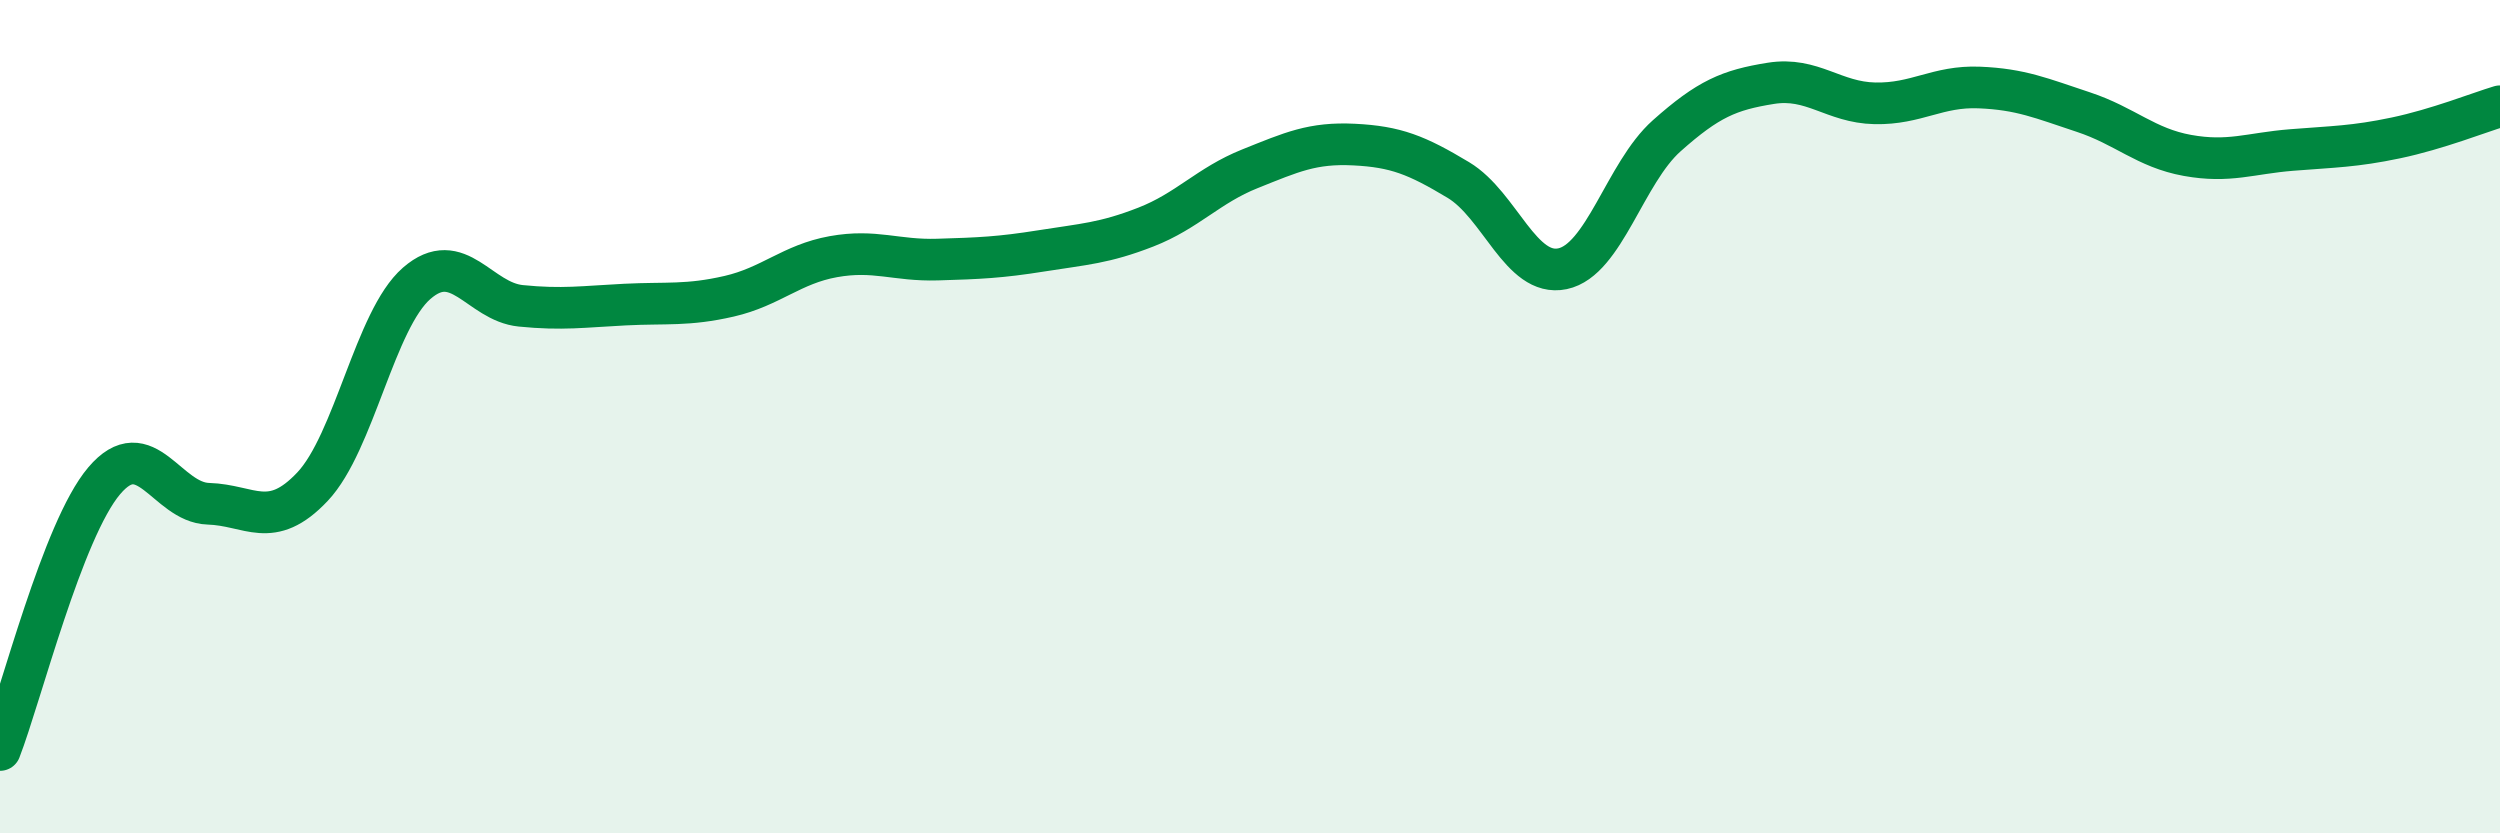
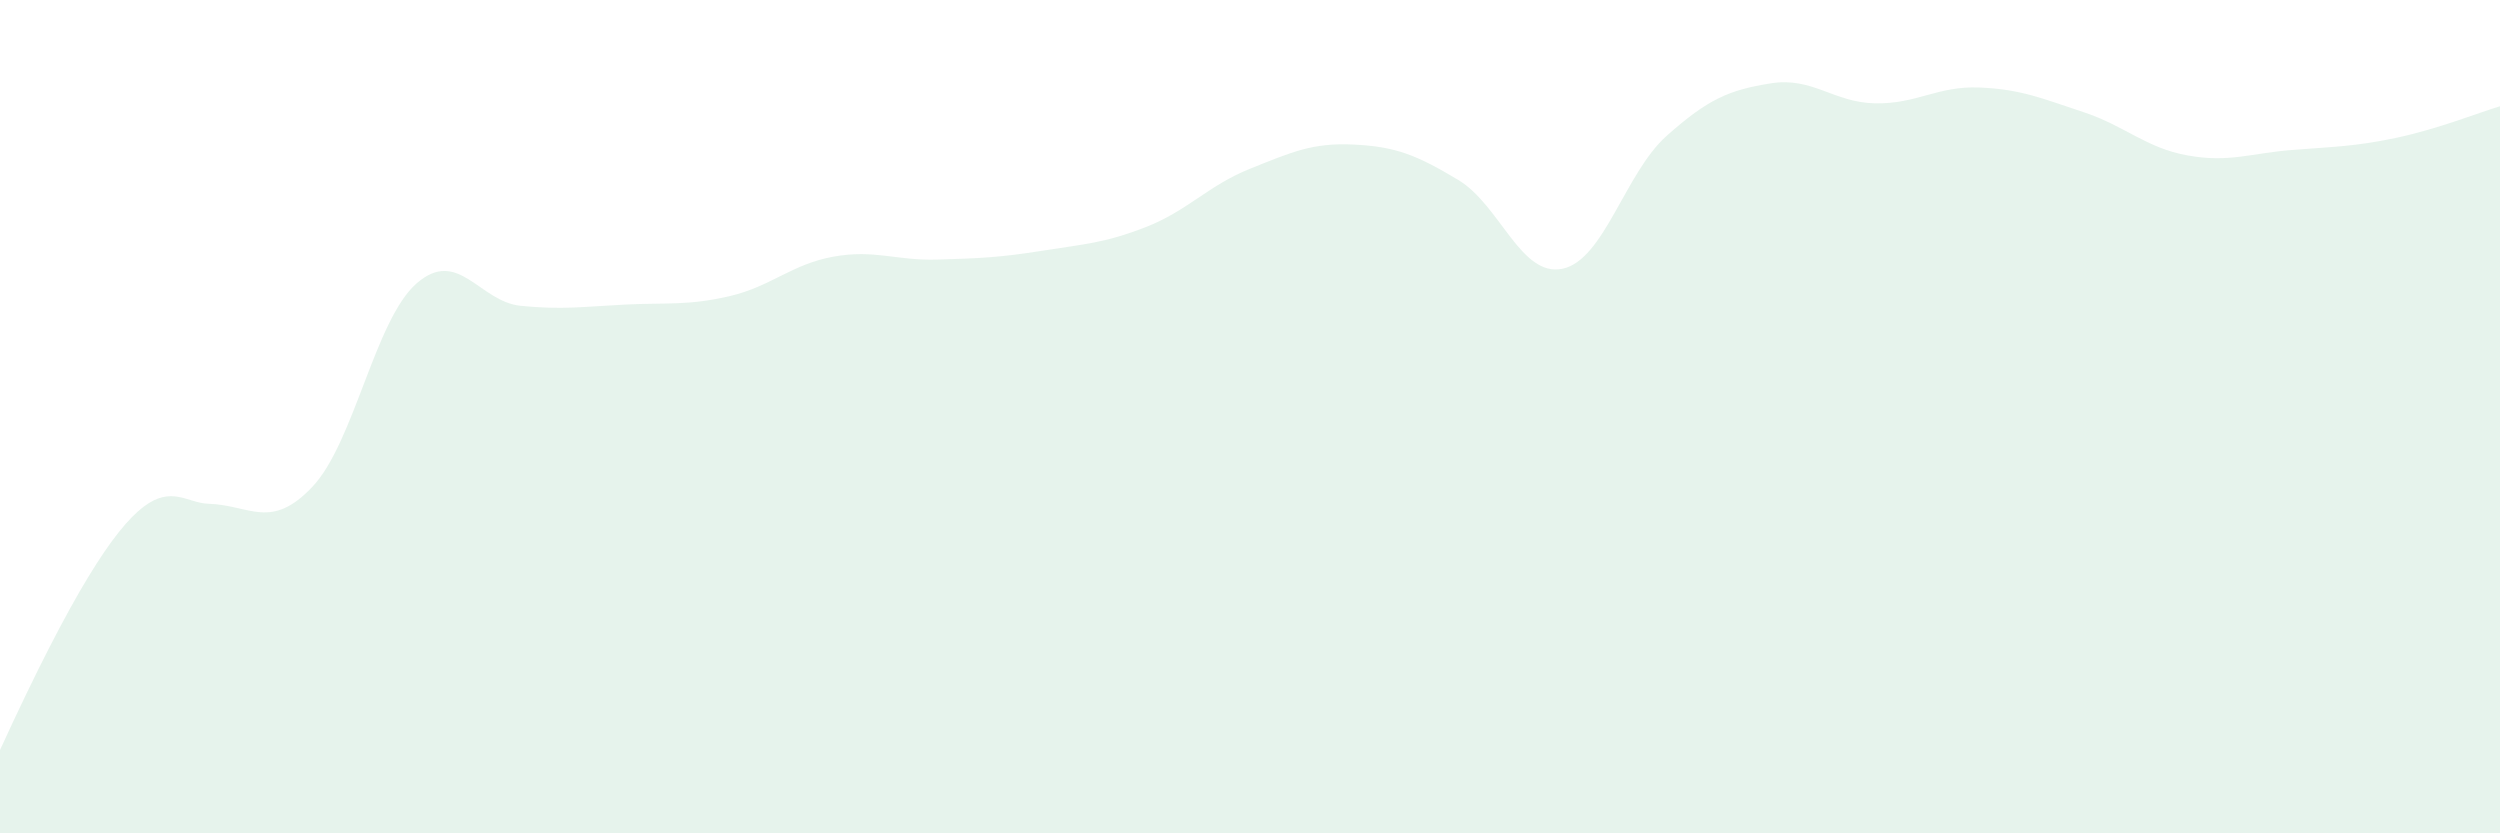
<svg xmlns="http://www.w3.org/2000/svg" width="60" height="20" viewBox="0 0 60 20">
-   <path d="M 0,18 C 0.5,16.71 1.5,12.72 2.5,11.54 C 3.5,10.36 4,12.06 5,12.09 C 6,12.12 6.5,12.74 7.5,11.68 C 8.5,10.62 9,7.67 10,6.8 C 11,5.93 11.5,7.24 12.5,7.34 C 13.5,7.44 14,7.36 15,7.31 C 16,7.26 16.5,7.34 17.5,7.11 C 18.5,6.88 19,6.34 20,6.16 C 21,5.98 21.5,6.26 22.5,6.23 C 23.5,6.2 24,6.18 25,6.02 C 26,5.86 26.5,5.84 27.5,5.45 C 28.5,5.06 29,4.45 30,4.05 C 31,3.65 31.5,3.42 32.5,3.47 C 33.5,3.52 34,3.72 35,4.32 C 36,4.92 36.5,6.66 37.5,6.45 C 38.5,6.24 39,4.15 40,3.26 C 41,2.37 41.5,2.16 42.5,2 C 43.5,1.84 44,2.46 45,2.48 C 46,2.5 46.5,2.06 47.5,2.1 C 48.5,2.14 49,2.36 50,2.69 C 51,3.02 51.5,3.55 52.5,3.73 C 53.5,3.91 54,3.68 55,3.6 C 56,3.52 56.5,3.52 57.5,3.31 C 58.5,3.1 59.5,2.7 60,2.55L60 20L0 20Z" fill="#008740" opacity="0.1" stroke-linecap="round" stroke-linejoin="round" />
-   <path d="M 0,18 C 0.5,16.71 1.5,12.72 2.5,11.54 C 3.5,10.36 4,12.06 5,12.09 C 6,12.12 6.5,12.74 7.5,11.68 C 8.5,10.62 9,7.67 10,6.8 C 11,5.93 11.5,7.24 12.5,7.34 C 13.5,7.44 14,7.36 15,7.31 C 16,7.26 16.5,7.34 17.5,7.11 C 18.5,6.88 19,6.34 20,6.16 C 21,5.98 21.5,6.26 22.5,6.23 C 23.5,6.2 24,6.18 25,6.02 C 26,5.86 26.5,5.84 27.5,5.45 C 28.5,5.06 29,4.45 30,4.05 C 31,3.65 31.5,3.42 32.5,3.47 C 33.5,3.52 34,3.72 35,4.32 C 36,4.92 36.5,6.66 37.5,6.45 C 38.5,6.24 39,4.15 40,3.26 C 41,2.37 41.5,2.16 42.5,2 C 43.5,1.84 44,2.46 45,2.48 C 46,2.5 46.5,2.06 47.5,2.1 C 48.5,2.14 49,2.36 50,2.69 C 51,3.02 51.5,3.55 52.5,3.73 C 53.5,3.91 54,3.68 55,3.6 C 56,3.52 56.5,3.52 57.5,3.31 C 58.5,3.1 59.5,2.7 60,2.55" stroke="#008740" stroke-width="1" fill="none" stroke-linecap="round" stroke-linejoin="round" />
+   <path d="M 0,18 C 3.5,10.36 4,12.06 5,12.09 C 6,12.12 6.5,12.74 7.5,11.68 C 8.5,10.62 9,7.67 10,6.8 C 11,5.93 11.5,7.24 12.5,7.34 C 13.5,7.44 14,7.36 15,7.31 C 16,7.26 16.5,7.34 17.5,7.11 C 18.5,6.88 19,6.34 20,6.16 C 21,5.98 21.5,6.26 22.5,6.23 C 23.5,6.2 24,6.18 25,6.02 C 26,5.86 26.5,5.84 27.5,5.45 C 28.5,5.06 29,4.45 30,4.05 C 31,3.65 31.5,3.42 32.5,3.47 C 33.5,3.52 34,3.72 35,4.32 C 36,4.92 36.5,6.66 37.5,6.45 C 38.5,6.24 39,4.15 40,3.26 C 41,2.37 41.5,2.16 42.5,2 C 43.5,1.84 44,2.46 45,2.48 C 46,2.5 46.5,2.06 47.5,2.1 C 48.5,2.14 49,2.36 50,2.69 C 51,3.02 51.5,3.55 52.5,3.73 C 53.5,3.91 54,3.68 55,3.6 C 56,3.52 56.5,3.52 57.5,3.31 C 58.5,3.1 59.5,2.7 60,2.55L60 20L0 20Z" fill="#008740" opacity="0.1" stroke-linecap="round" stroke-linejoin="round" />
</svg>